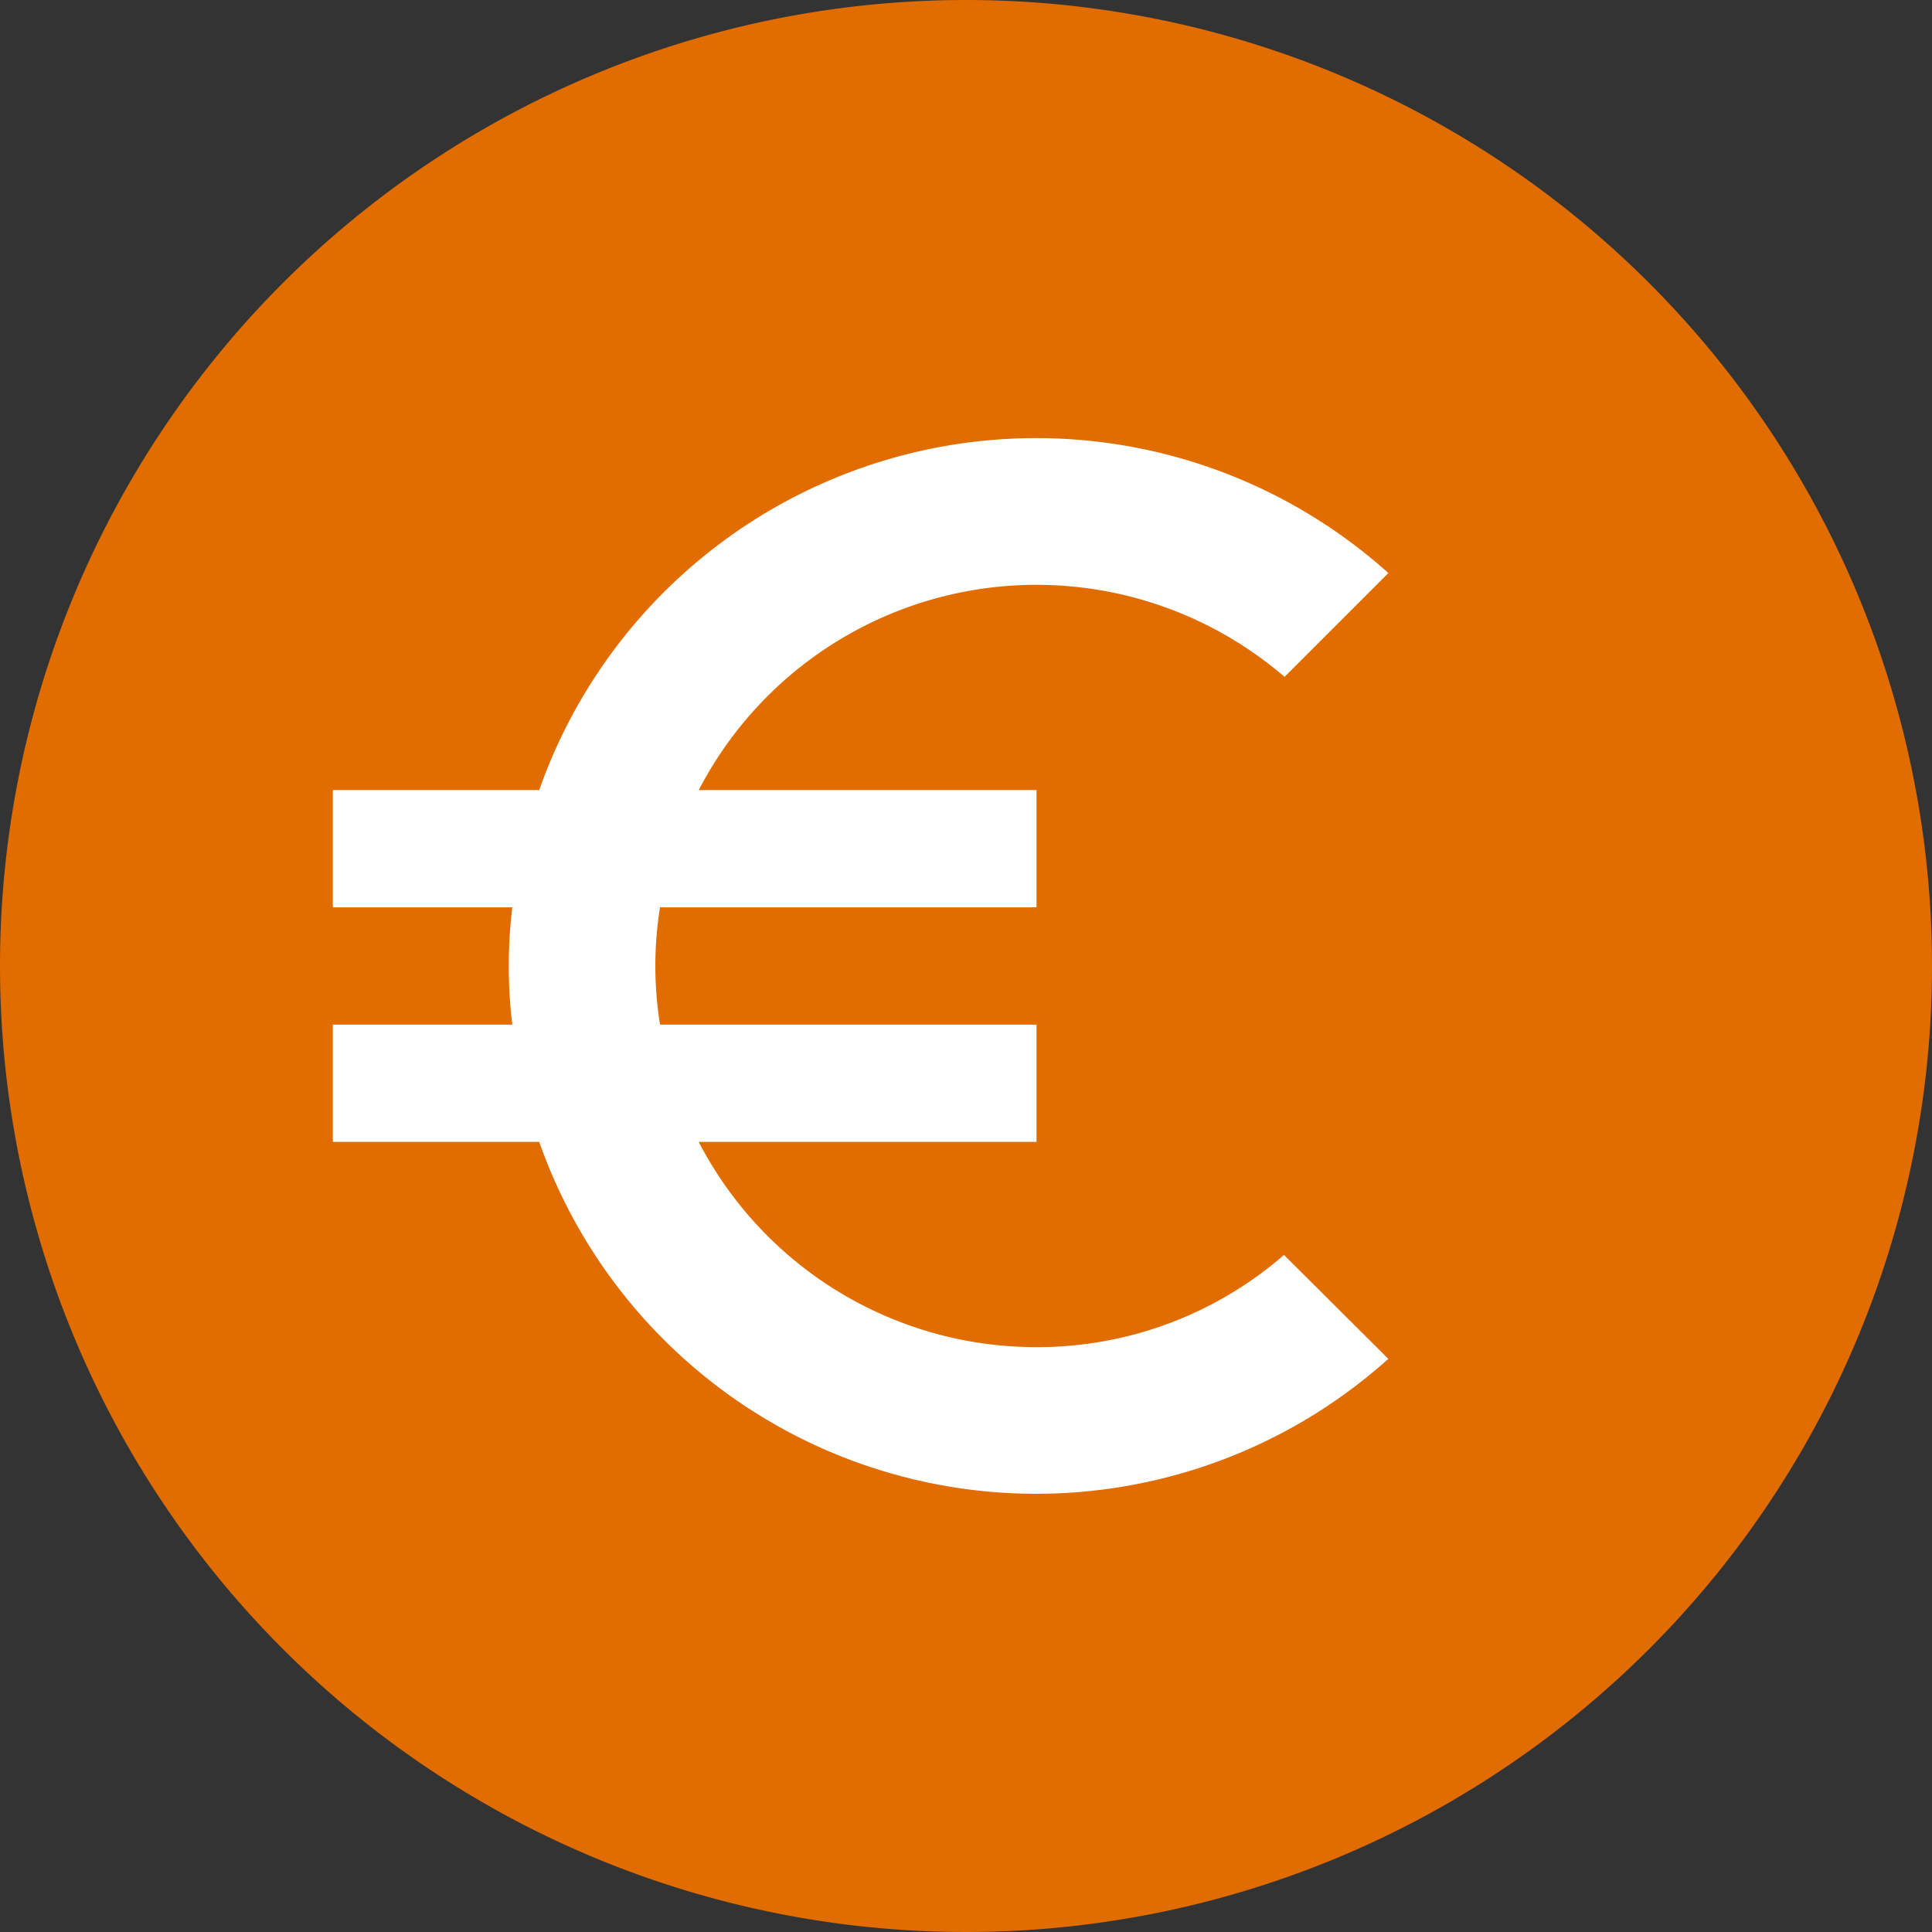
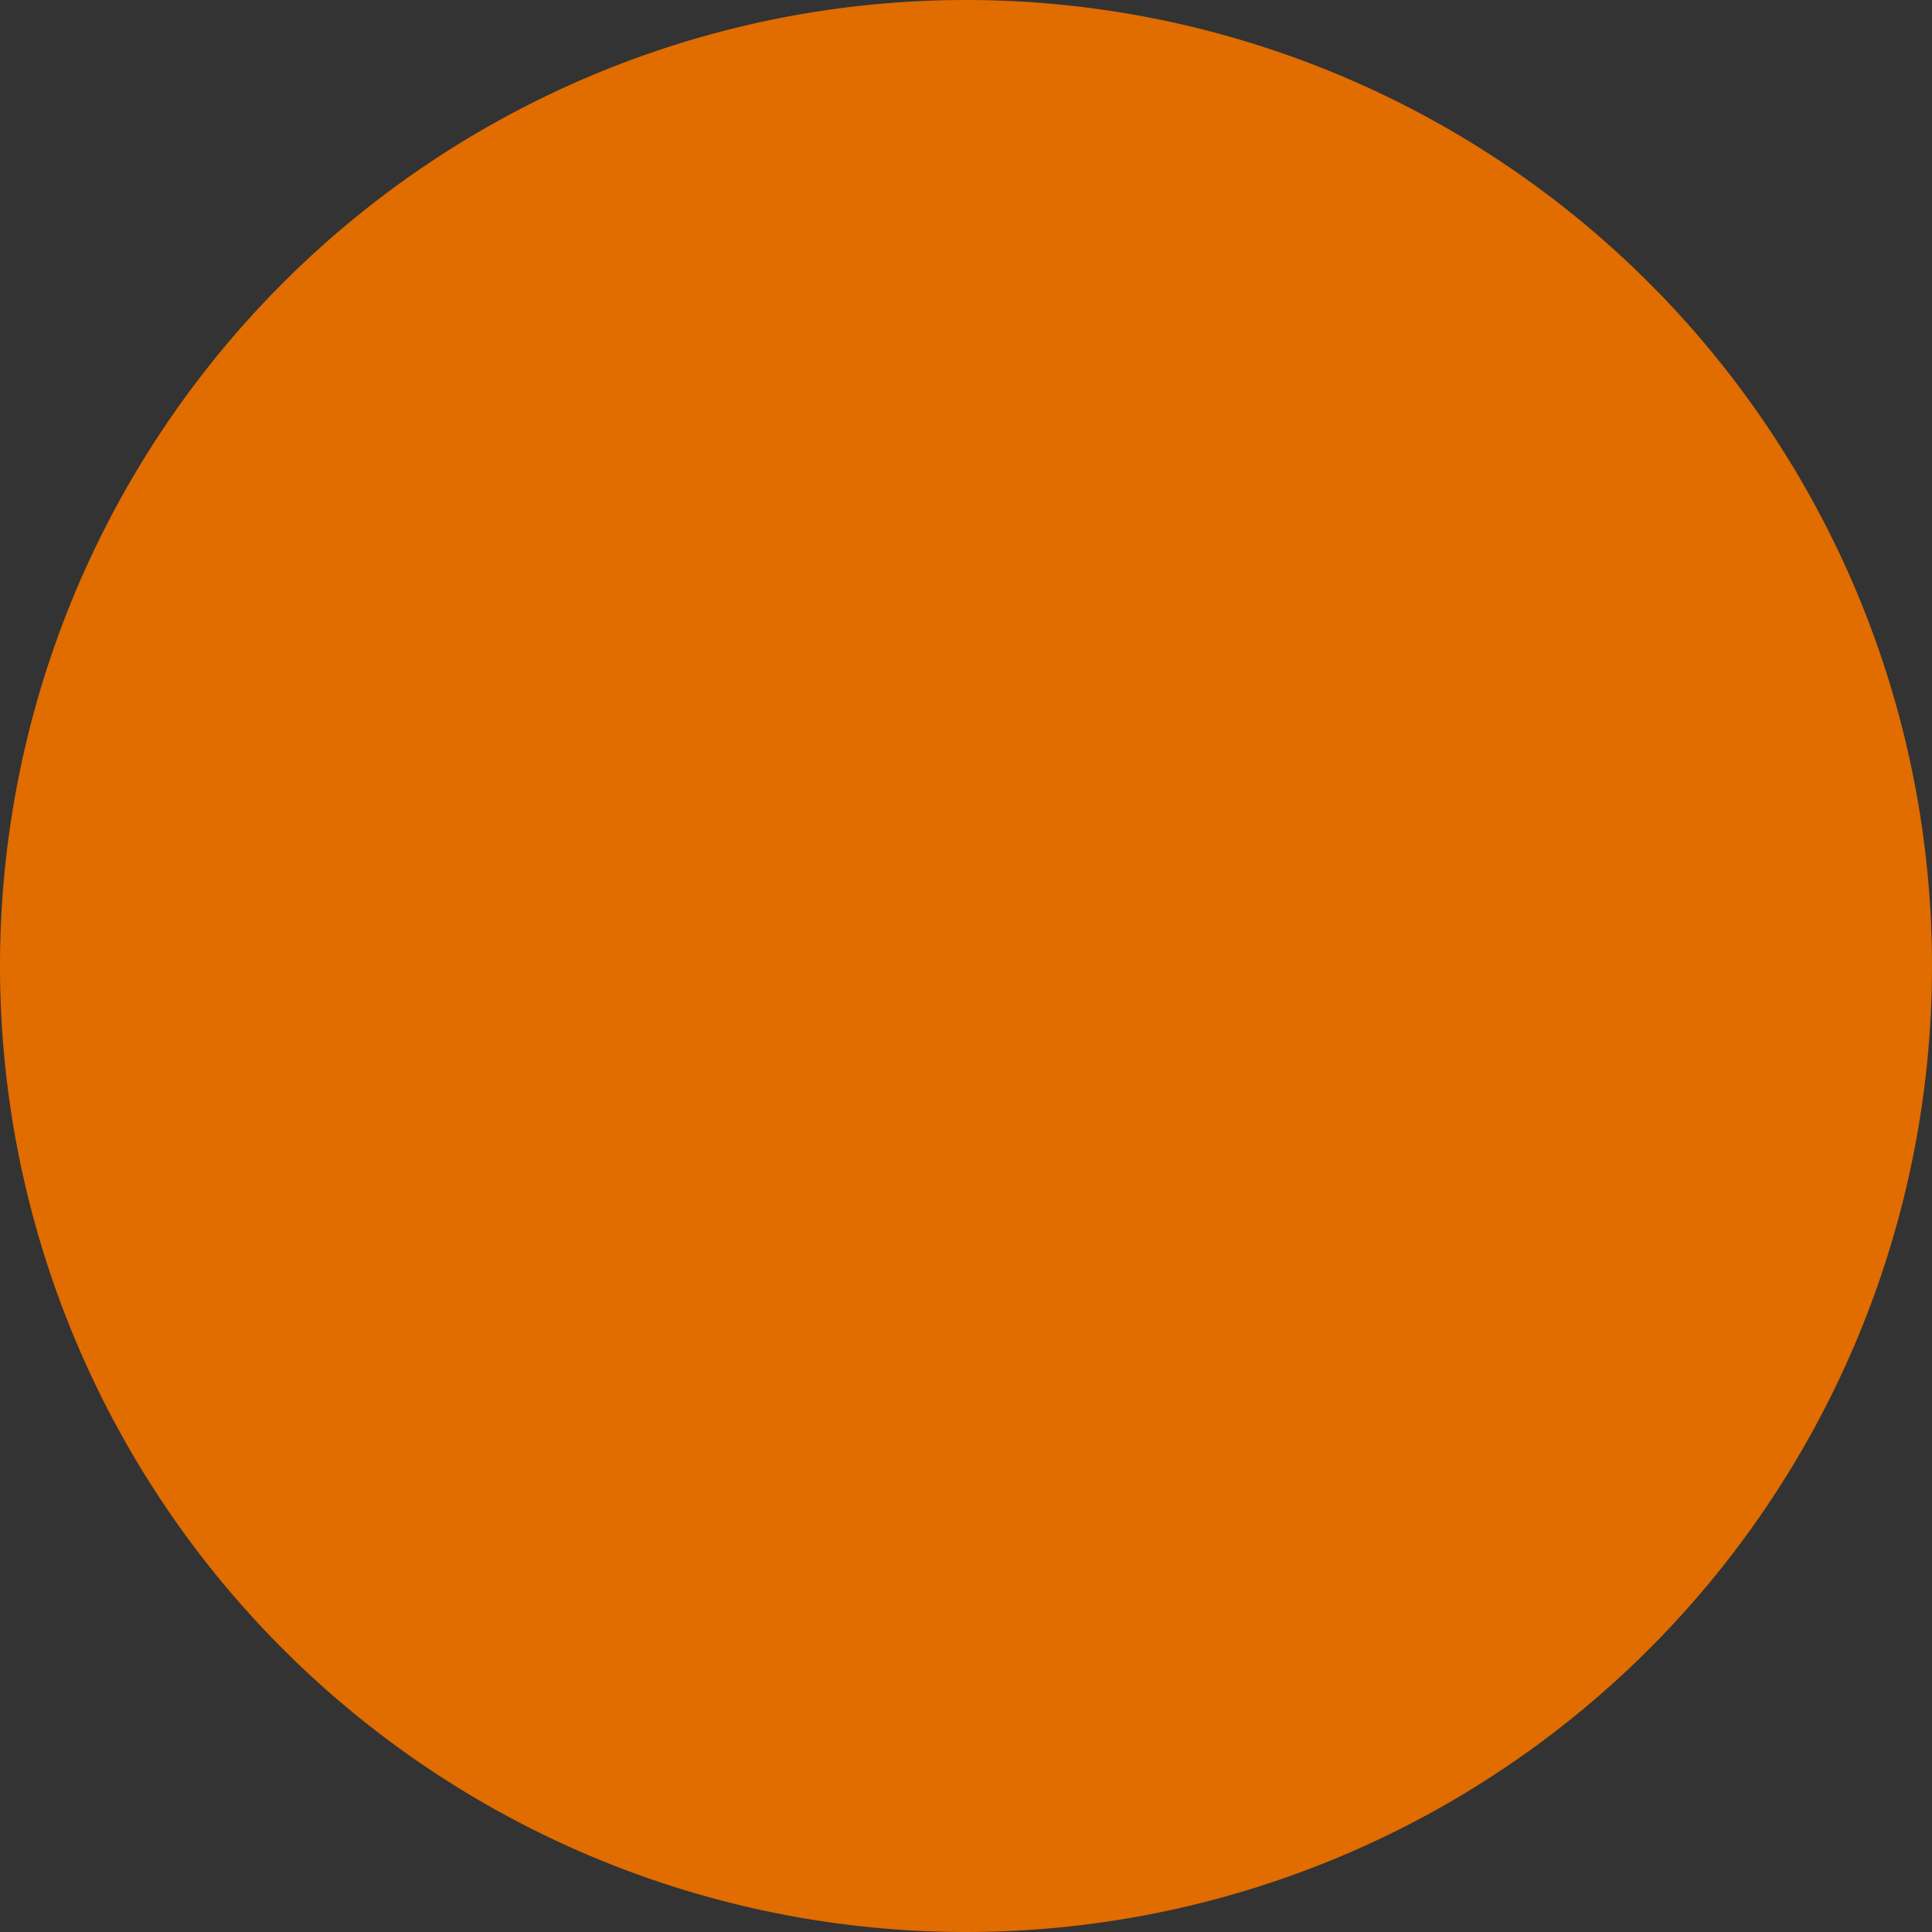
<svg xmlns="http://www.w3.org/2000/svg" id="bolletta-ele-016" width="44" height="44" viewBox="0 0 44 44">
  <rect x="0" y="0" width="44" height="44" fill="#333333" stroke="none" />
  <path id="Tracciato_977" data-name="Tracciato 977" d="M22,0A22,22,0,1,1,0,22,22,22,0,0,1,22,0Z" fill="#e16c00" />
-   <path id="Icon_material-euro-symbol" data-name="Icon material-euro-symbol" d="M20.526,25.2a8.654,8.654,0,0,1-7.693-4.674h7.693V17.855H11.952a8.4,8.4,0,0,1,0-2.671h8.574V12.513H12.834A8.664,8.664,0,0,1,26.175,9.935l2.364-2.364A12,12,0,0,0,9.2,12.513H4.5v2.671H8.587a11.169,11.169,0,0,0,0,2.671H4.5v2.671H9.2a12,12,0,0,0,19.338,4.941L26.162,23.1a8.555,8.555,0,0,1-5.636,2.1Z" transform="translate(3.08 5.48)" fill="#fff" />
</svg>